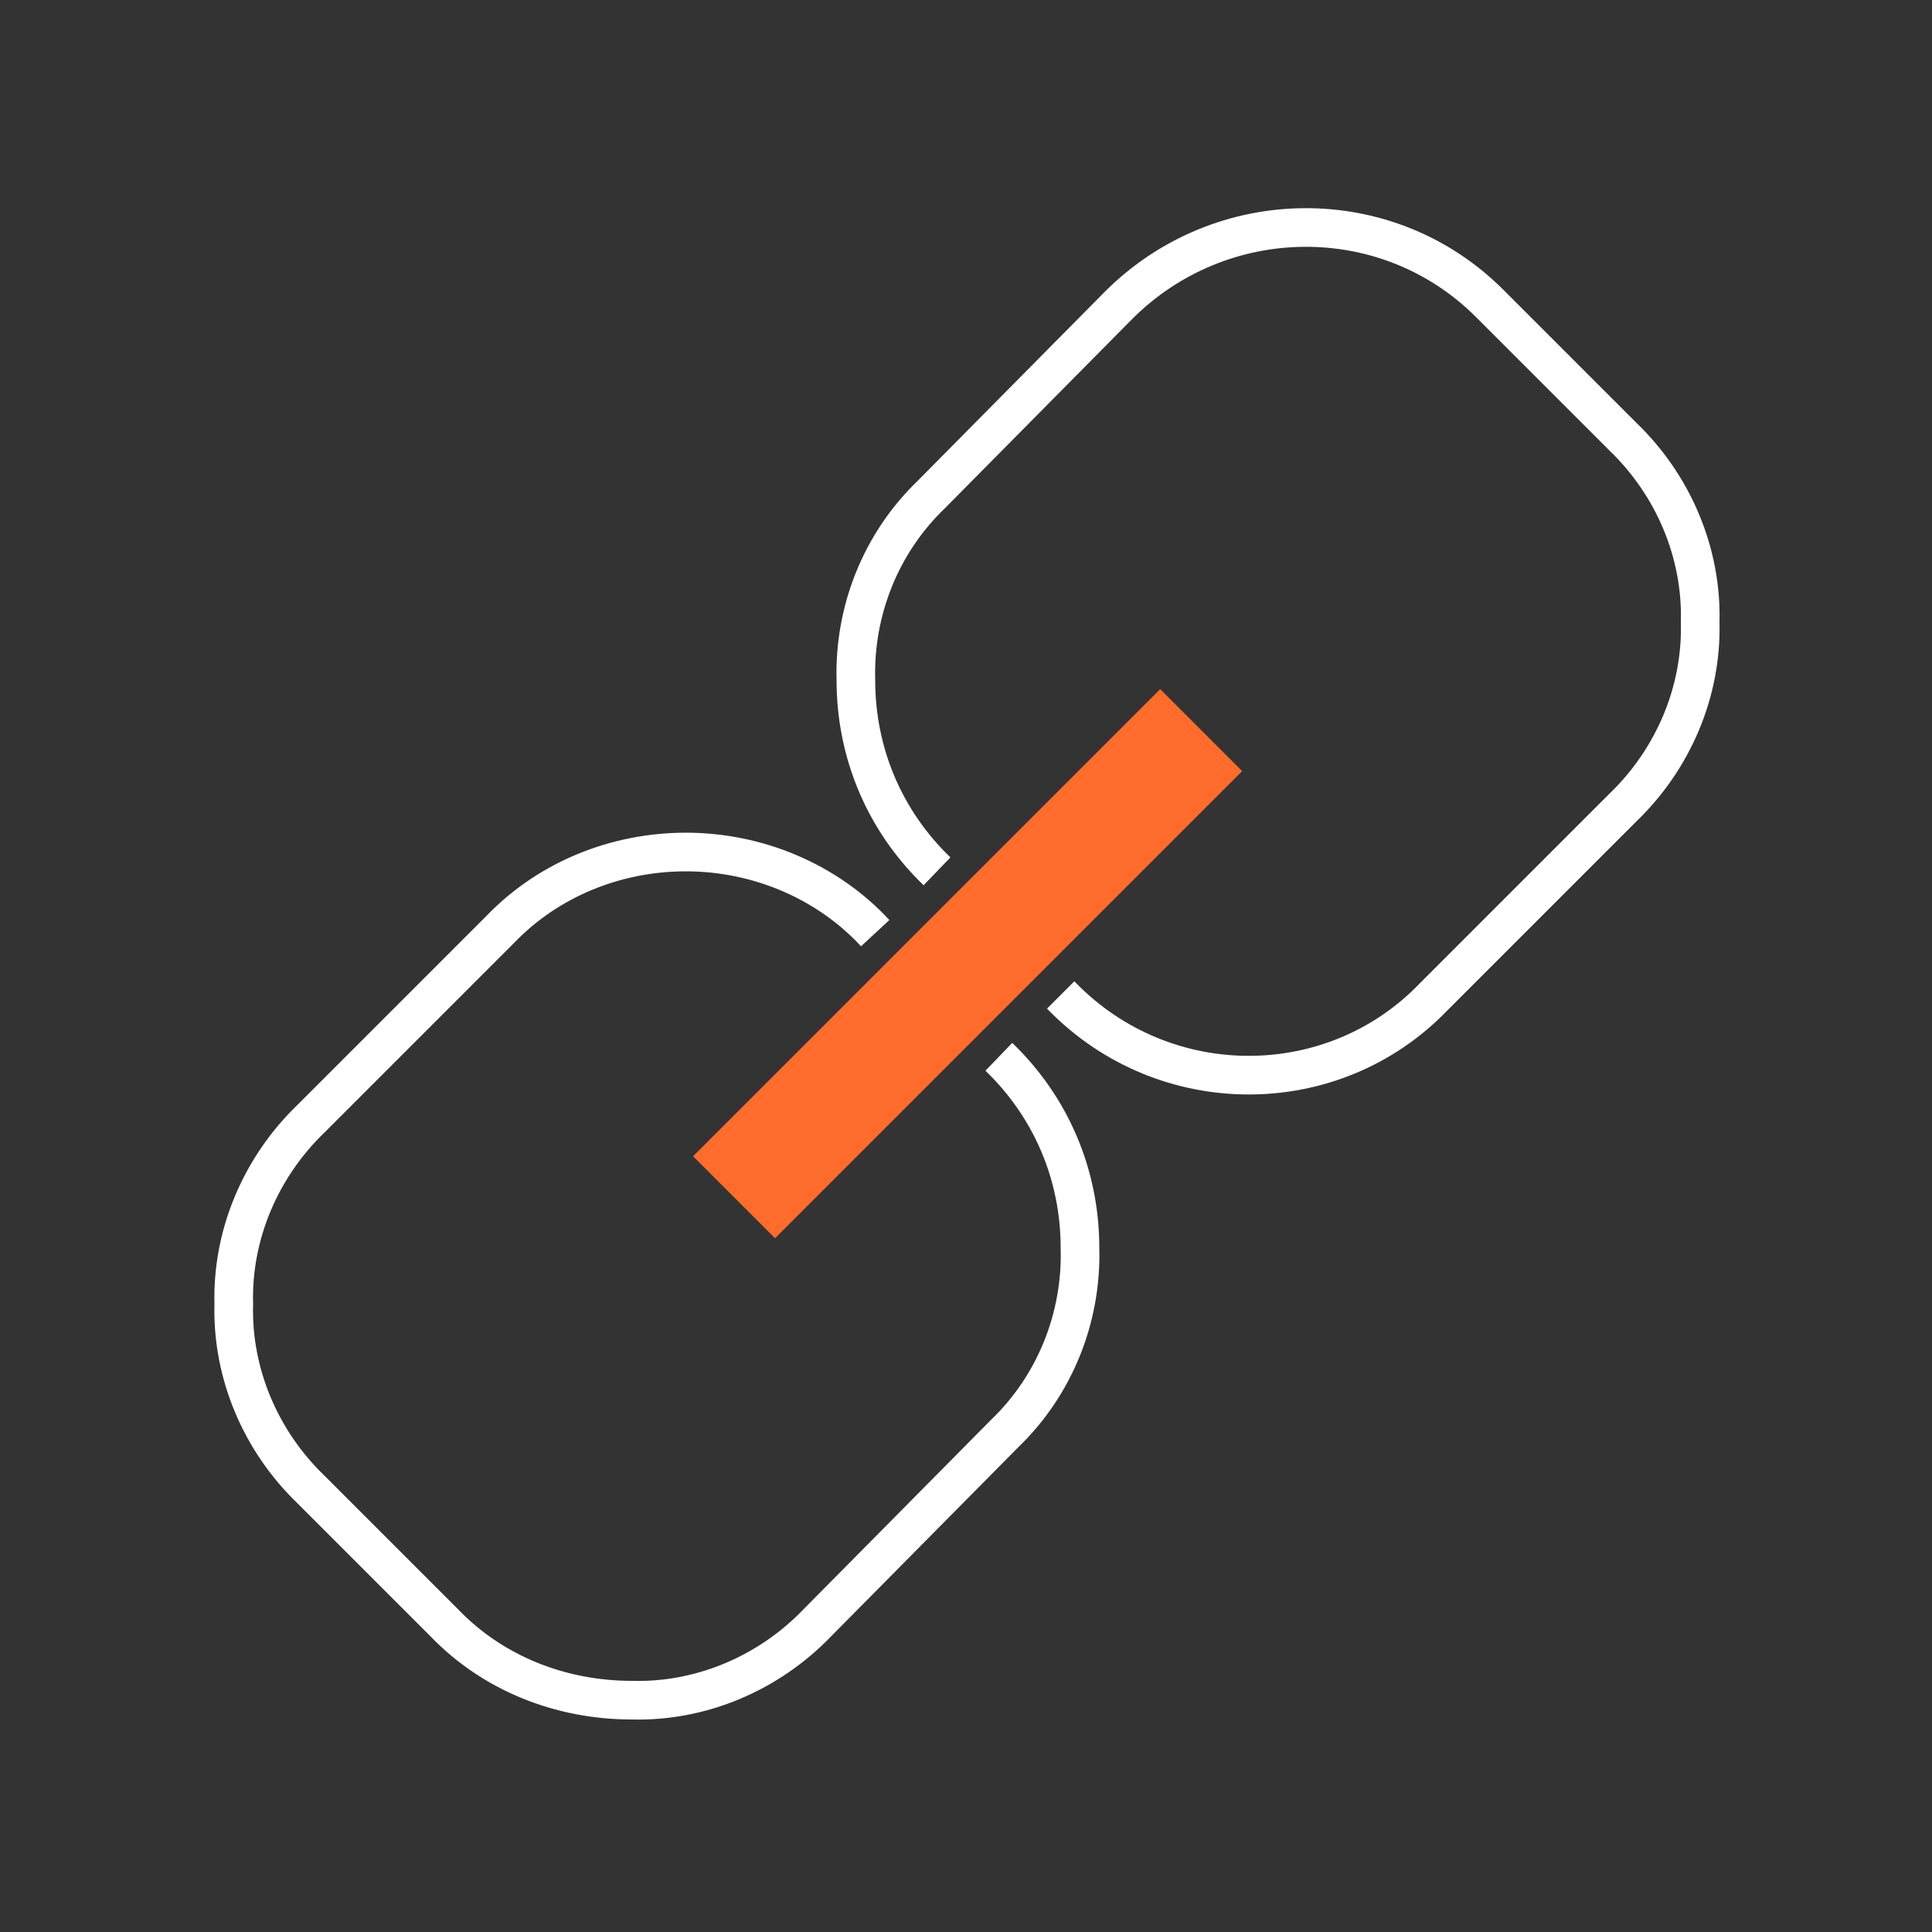
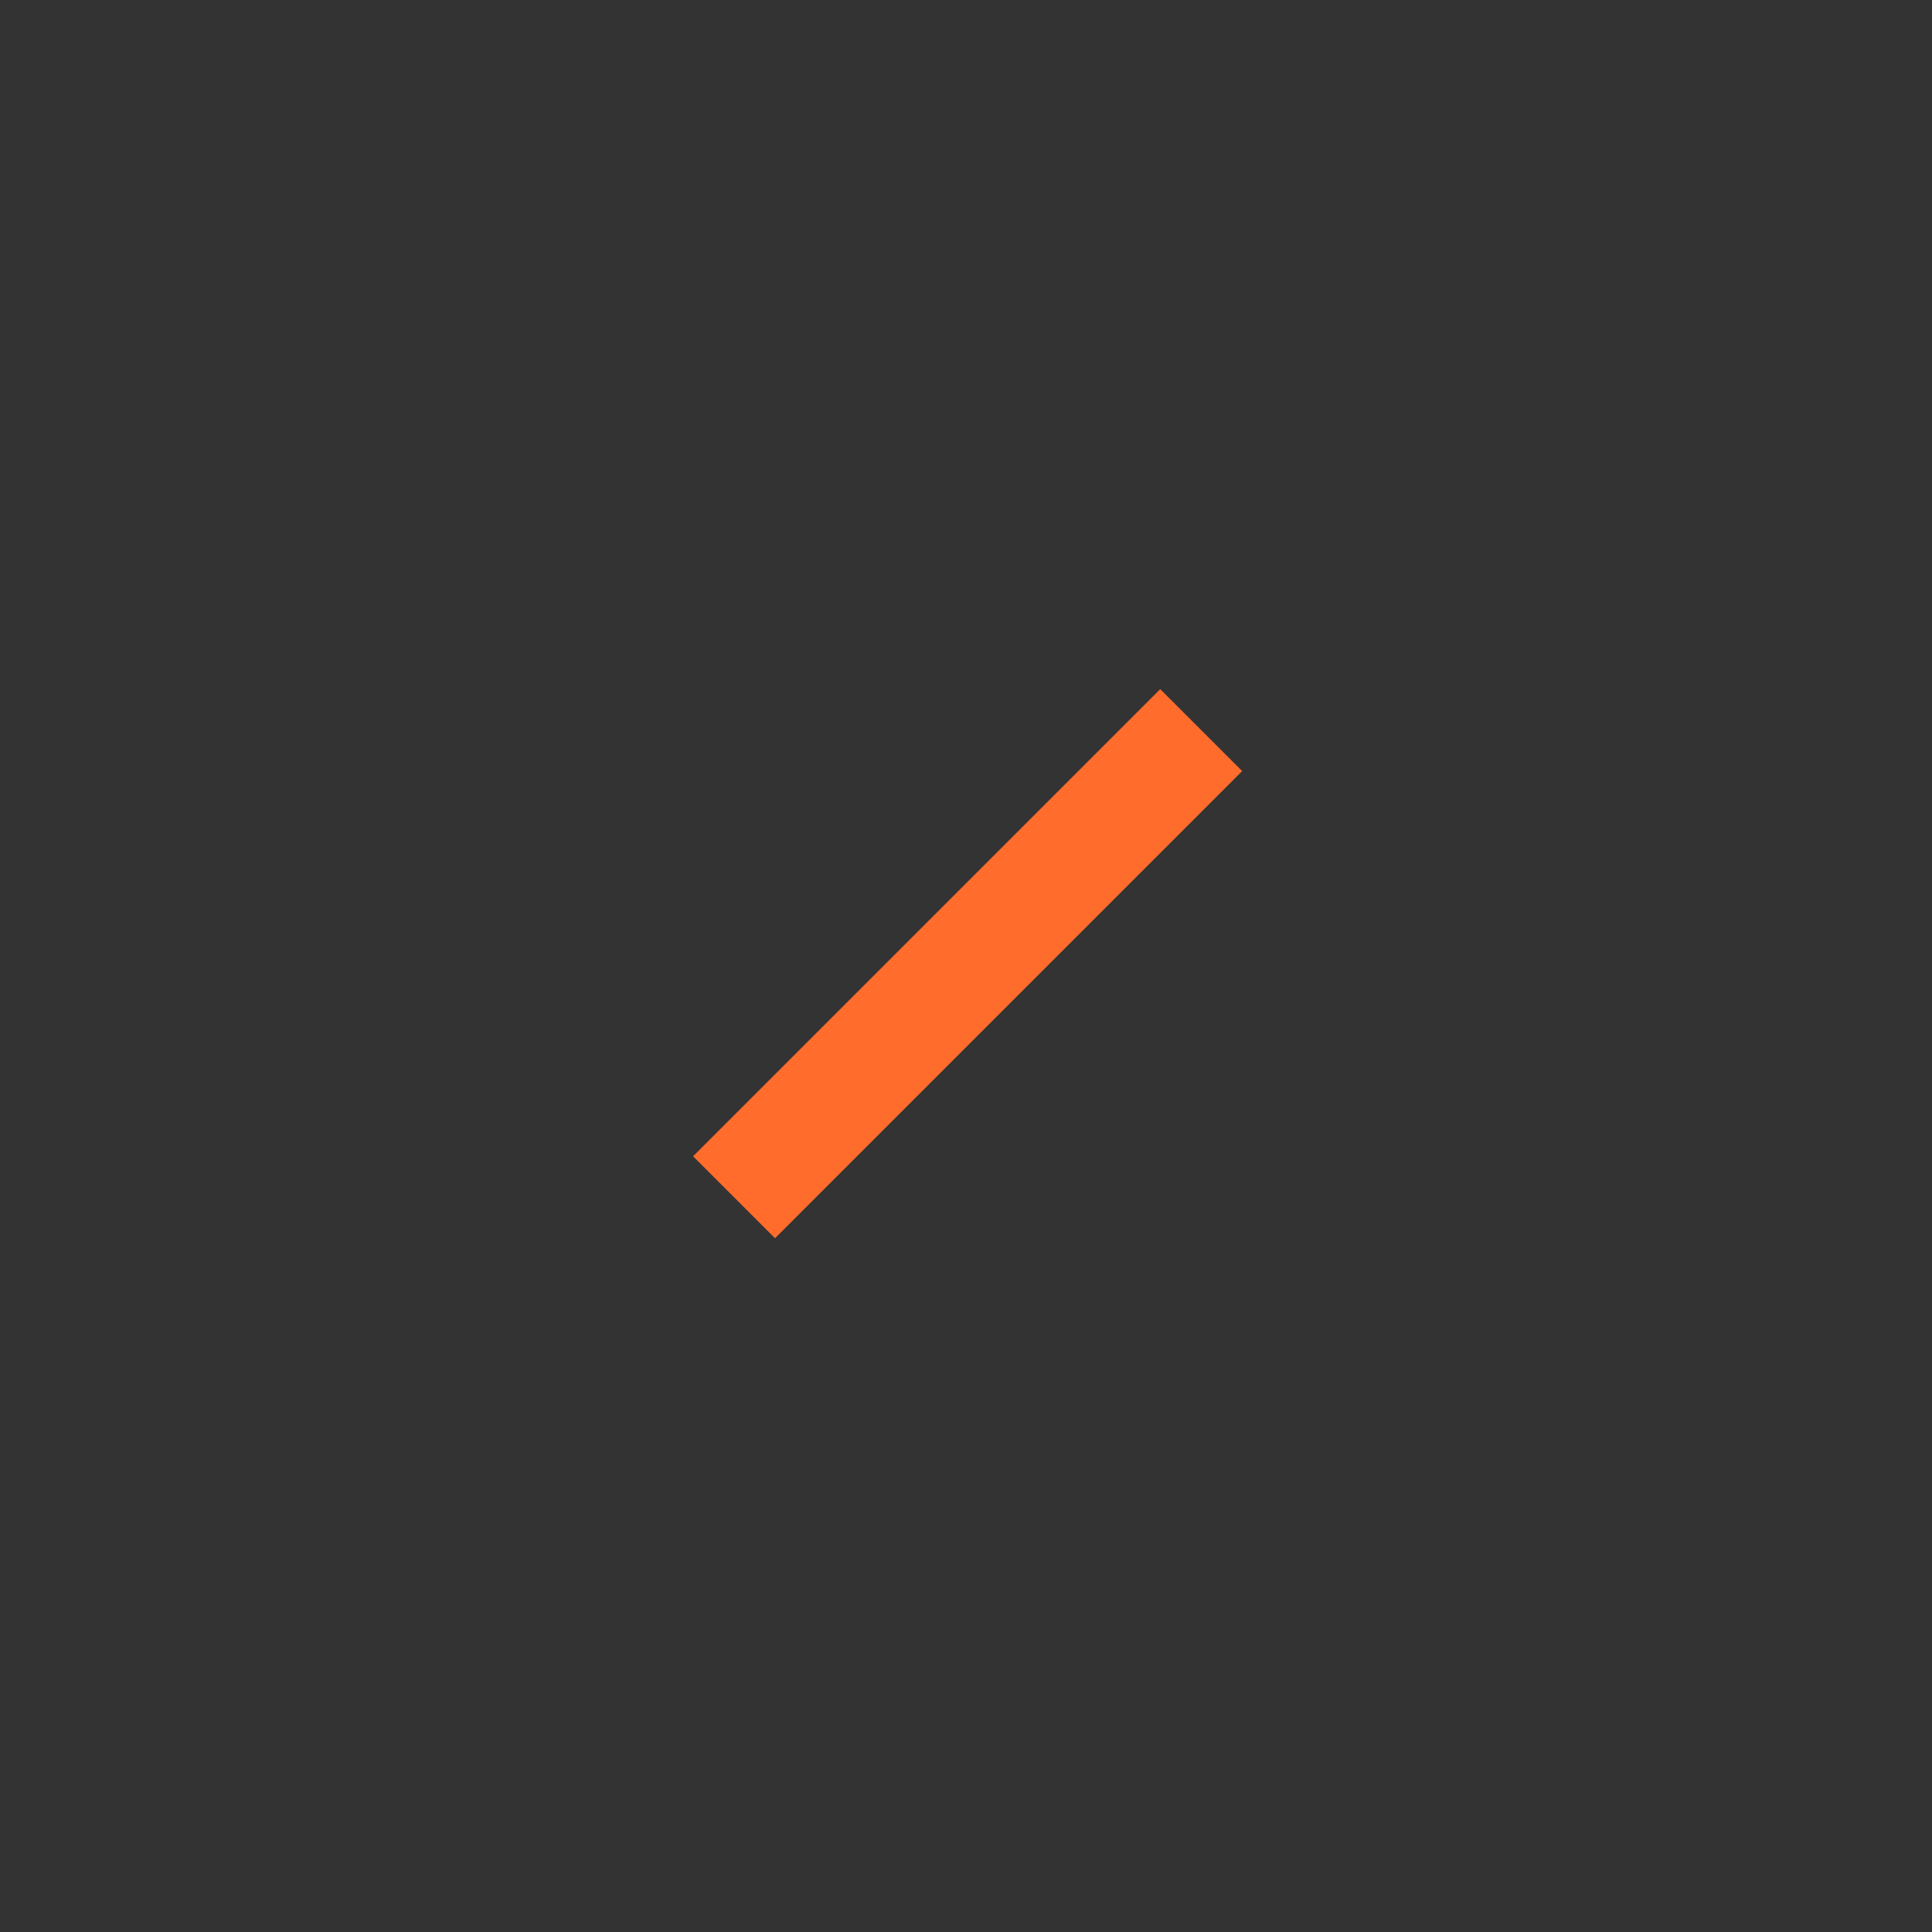
<svg xmlns="http://www.w3.org/2000/svg" version="1.1" id="links" x="0px" y="0px" viewBox="0 0 100 100" style="enable-background:new 0 0 100 100;" xml:space="preserve">
  <rect x="0" y="0" width="100" height="100" fill="#333333" stroke="none" />
  <style type="text/css">
	.st0{fill:none;stroke:#ffffff;stroke-width:2;stroke-miterlimit:10;}
	.st1{fill:#FF6C2C;}
</style>
-   <path class="st0" d="M48.5,45.1c-2.7-2.6-4.2-6.1-4.2-9.9c-0.1-3.6,1.3-7.1,3.9-9.6l9.7-9.8c5.3-5.3,13.9-5.4,19.2-0.1l6.9,6.9  c2.6,2.5,4.1,6,4,9.6c0.1,3.6-1.4,7.1-4,9.6l-9.8,9.8C69,57,60.3,57,55,51.6c0,0-0.1-0.1-0.1-0.1 M51.7,54.7L51.7,54.7  c2.7,2.6,4.2,6.1,4.2,9.9c0.1,3.6-1.3,7.1-3.9,9.6l-9.7,9.8c-2.5,2.6-6,4.1-9.6,4C29,88,25.5,86.6,23,84l-6.9-6.9  c-2.6-2.5-4.1-6-4-9.6c-0.1-3.6,1.4-7.1,4-9.6l9.8-9.8c2.5-2.6,6-4,9.6-4c3.7,0,7.3,1.5,9.8,4.2" />
  <rect x="33" y="46.9" transform="matrix(0.707 -0.707 0.707 0.707 -20.616 50.021)" class="st1" width="34.2" height="6" />
</svg>